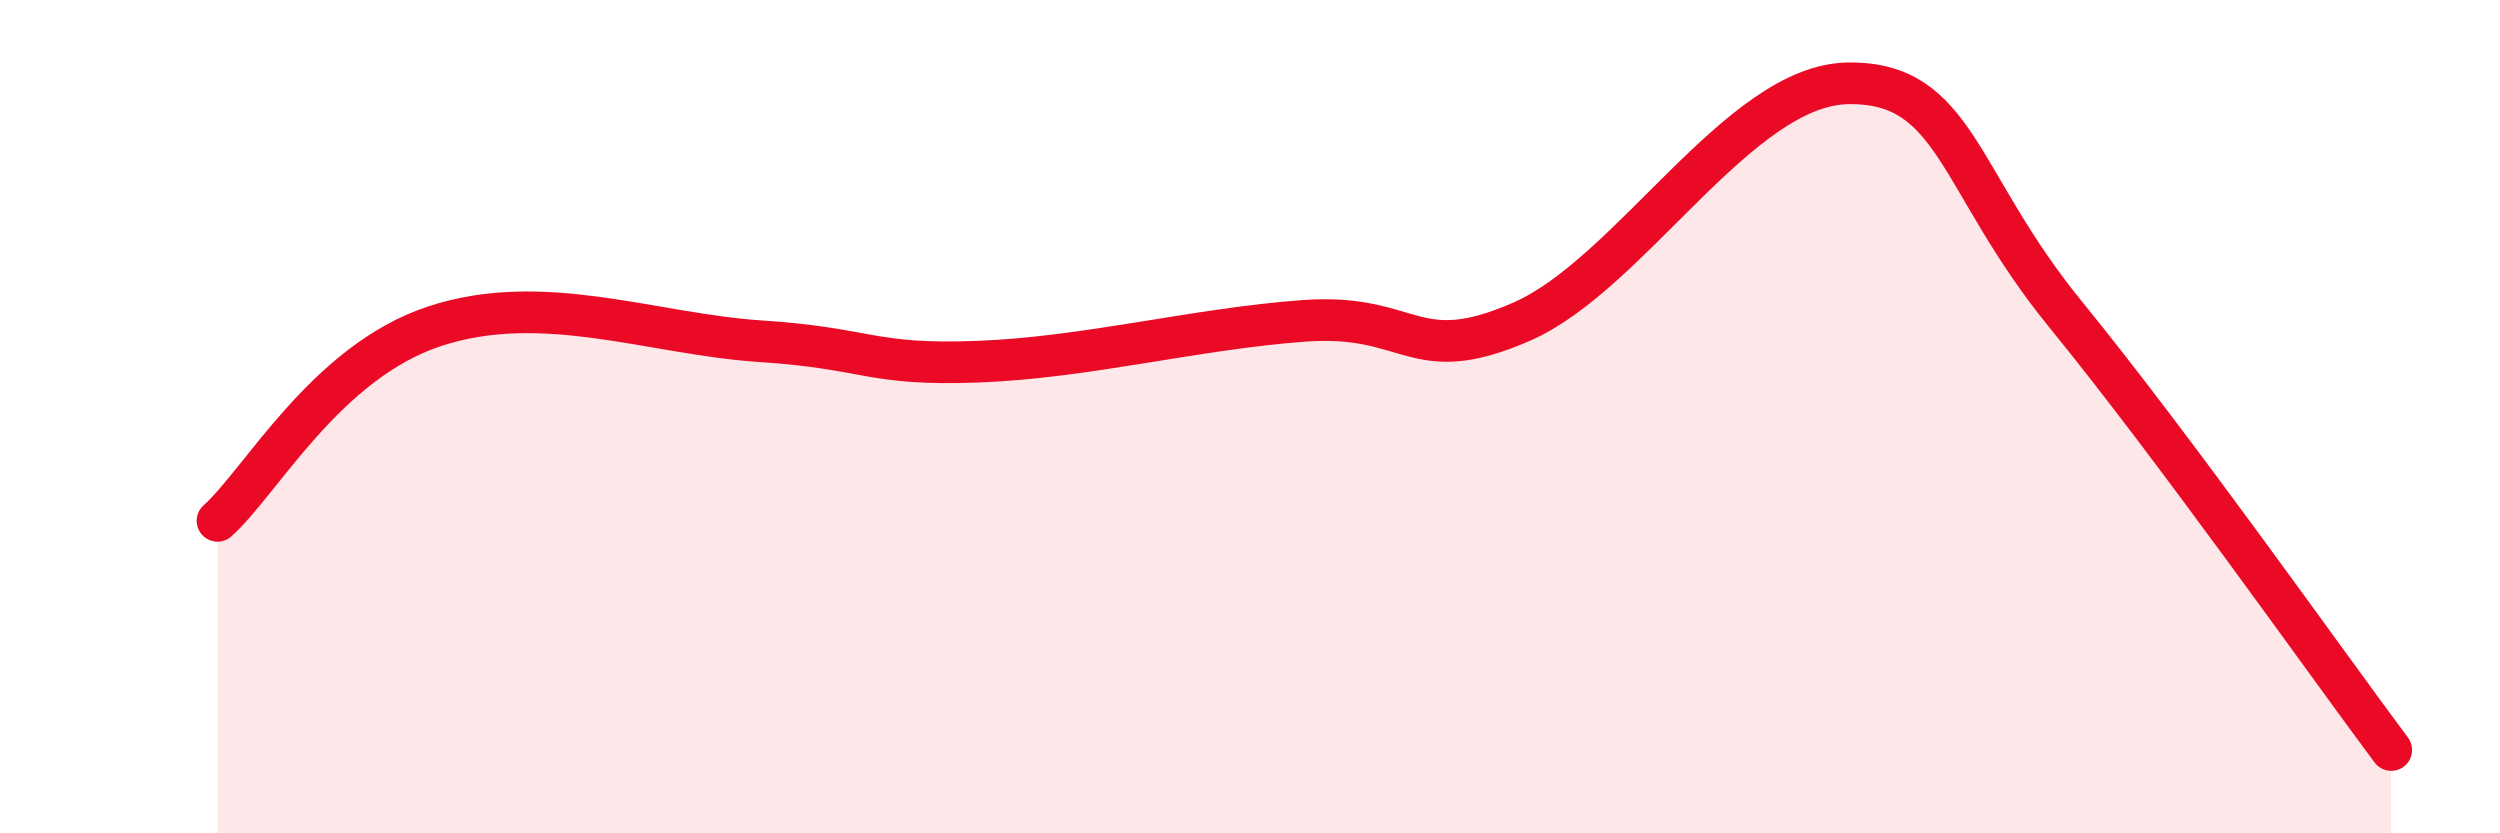
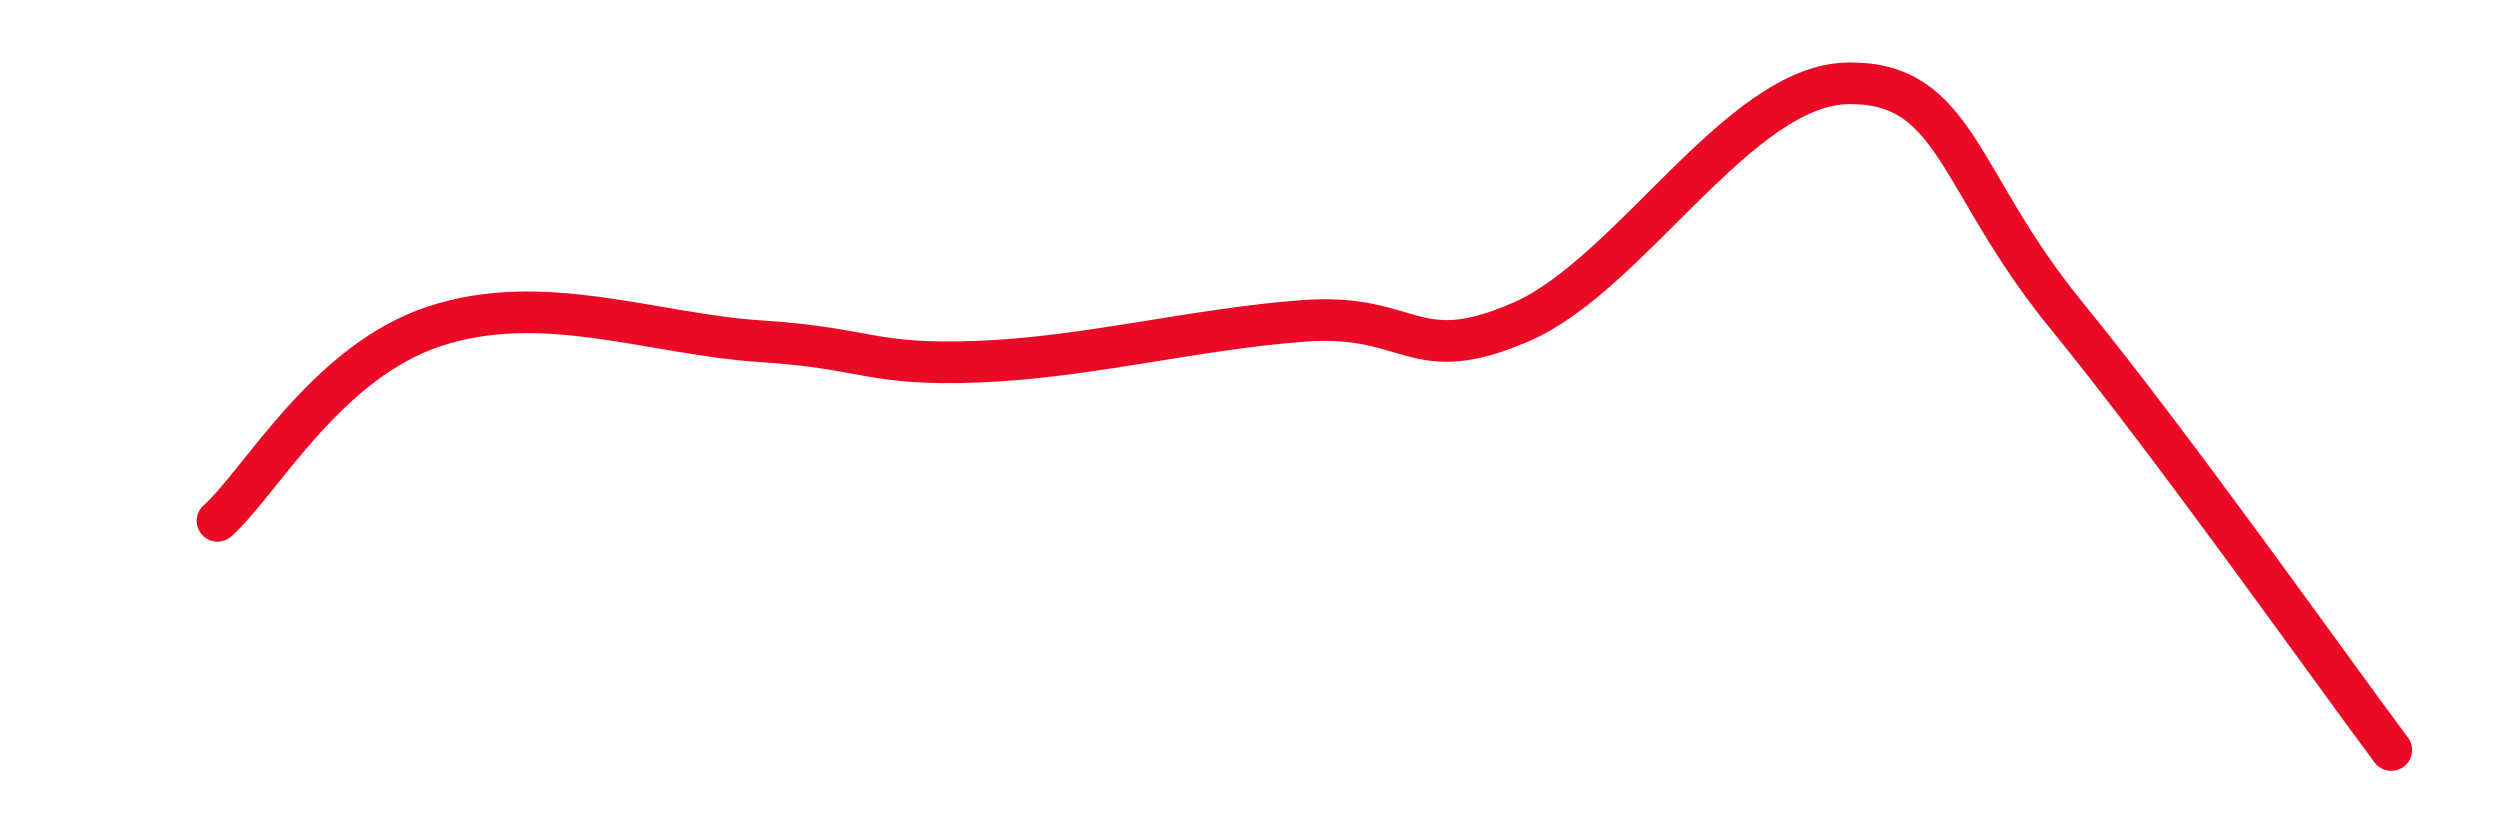
<svg xmlns="http://www.w3.org/2000/svg" width="60" height="20" viewBox="0 0 60 20">
-   <path d="M 5.22,12.5 C 6.26,11.57 7.82,8.69 10.43,7.83 C 13.04,6.97 15.65,8.02 18.26,8.19 C 20.87,8.36 20.87,8.78 23.48,8.68 C 26.09,8.58 28.69,7.89 31.3,7.7 C 33.91,7.51 33.91,8.86 36.52,7.72 C 39.13,6.58 41.74,2.04 44.35,2 C 46.96,1.96 46.96,4.34 49.57,7.54 C 52.18,10.74 55.83,15.91 57.39,18L57.39 20L5.22 20Z" fill="#EB0A25" opacity="0.1" stroke-linecap="round" stroke-linejoin="round" />
  <path d="M 5.22,12.5 C 6.26,11.57 7.82,8.69 10.43,7.83 C 13.04,6.97 15.65,8.02 18.26,8.19 C 20.87,8.36 20.87,8.78 23.48,8.68 C 26.09,8.58 28.69,7.89 31.3,7.7 C 33.91,7.51 33.91,8.86 36.52,7.72 C 39.13,6.58 41.74,2.04 44.35,2 C 46.96,1.96 46.96,4.34 49.57,7.54 C 52.18,10.74 55.83,15.91 57.39,18" stroke="#EB0A25" stroke-width="1" fill="none" stroke-linecap="round" stroke-linejoin="round" />
</svg>